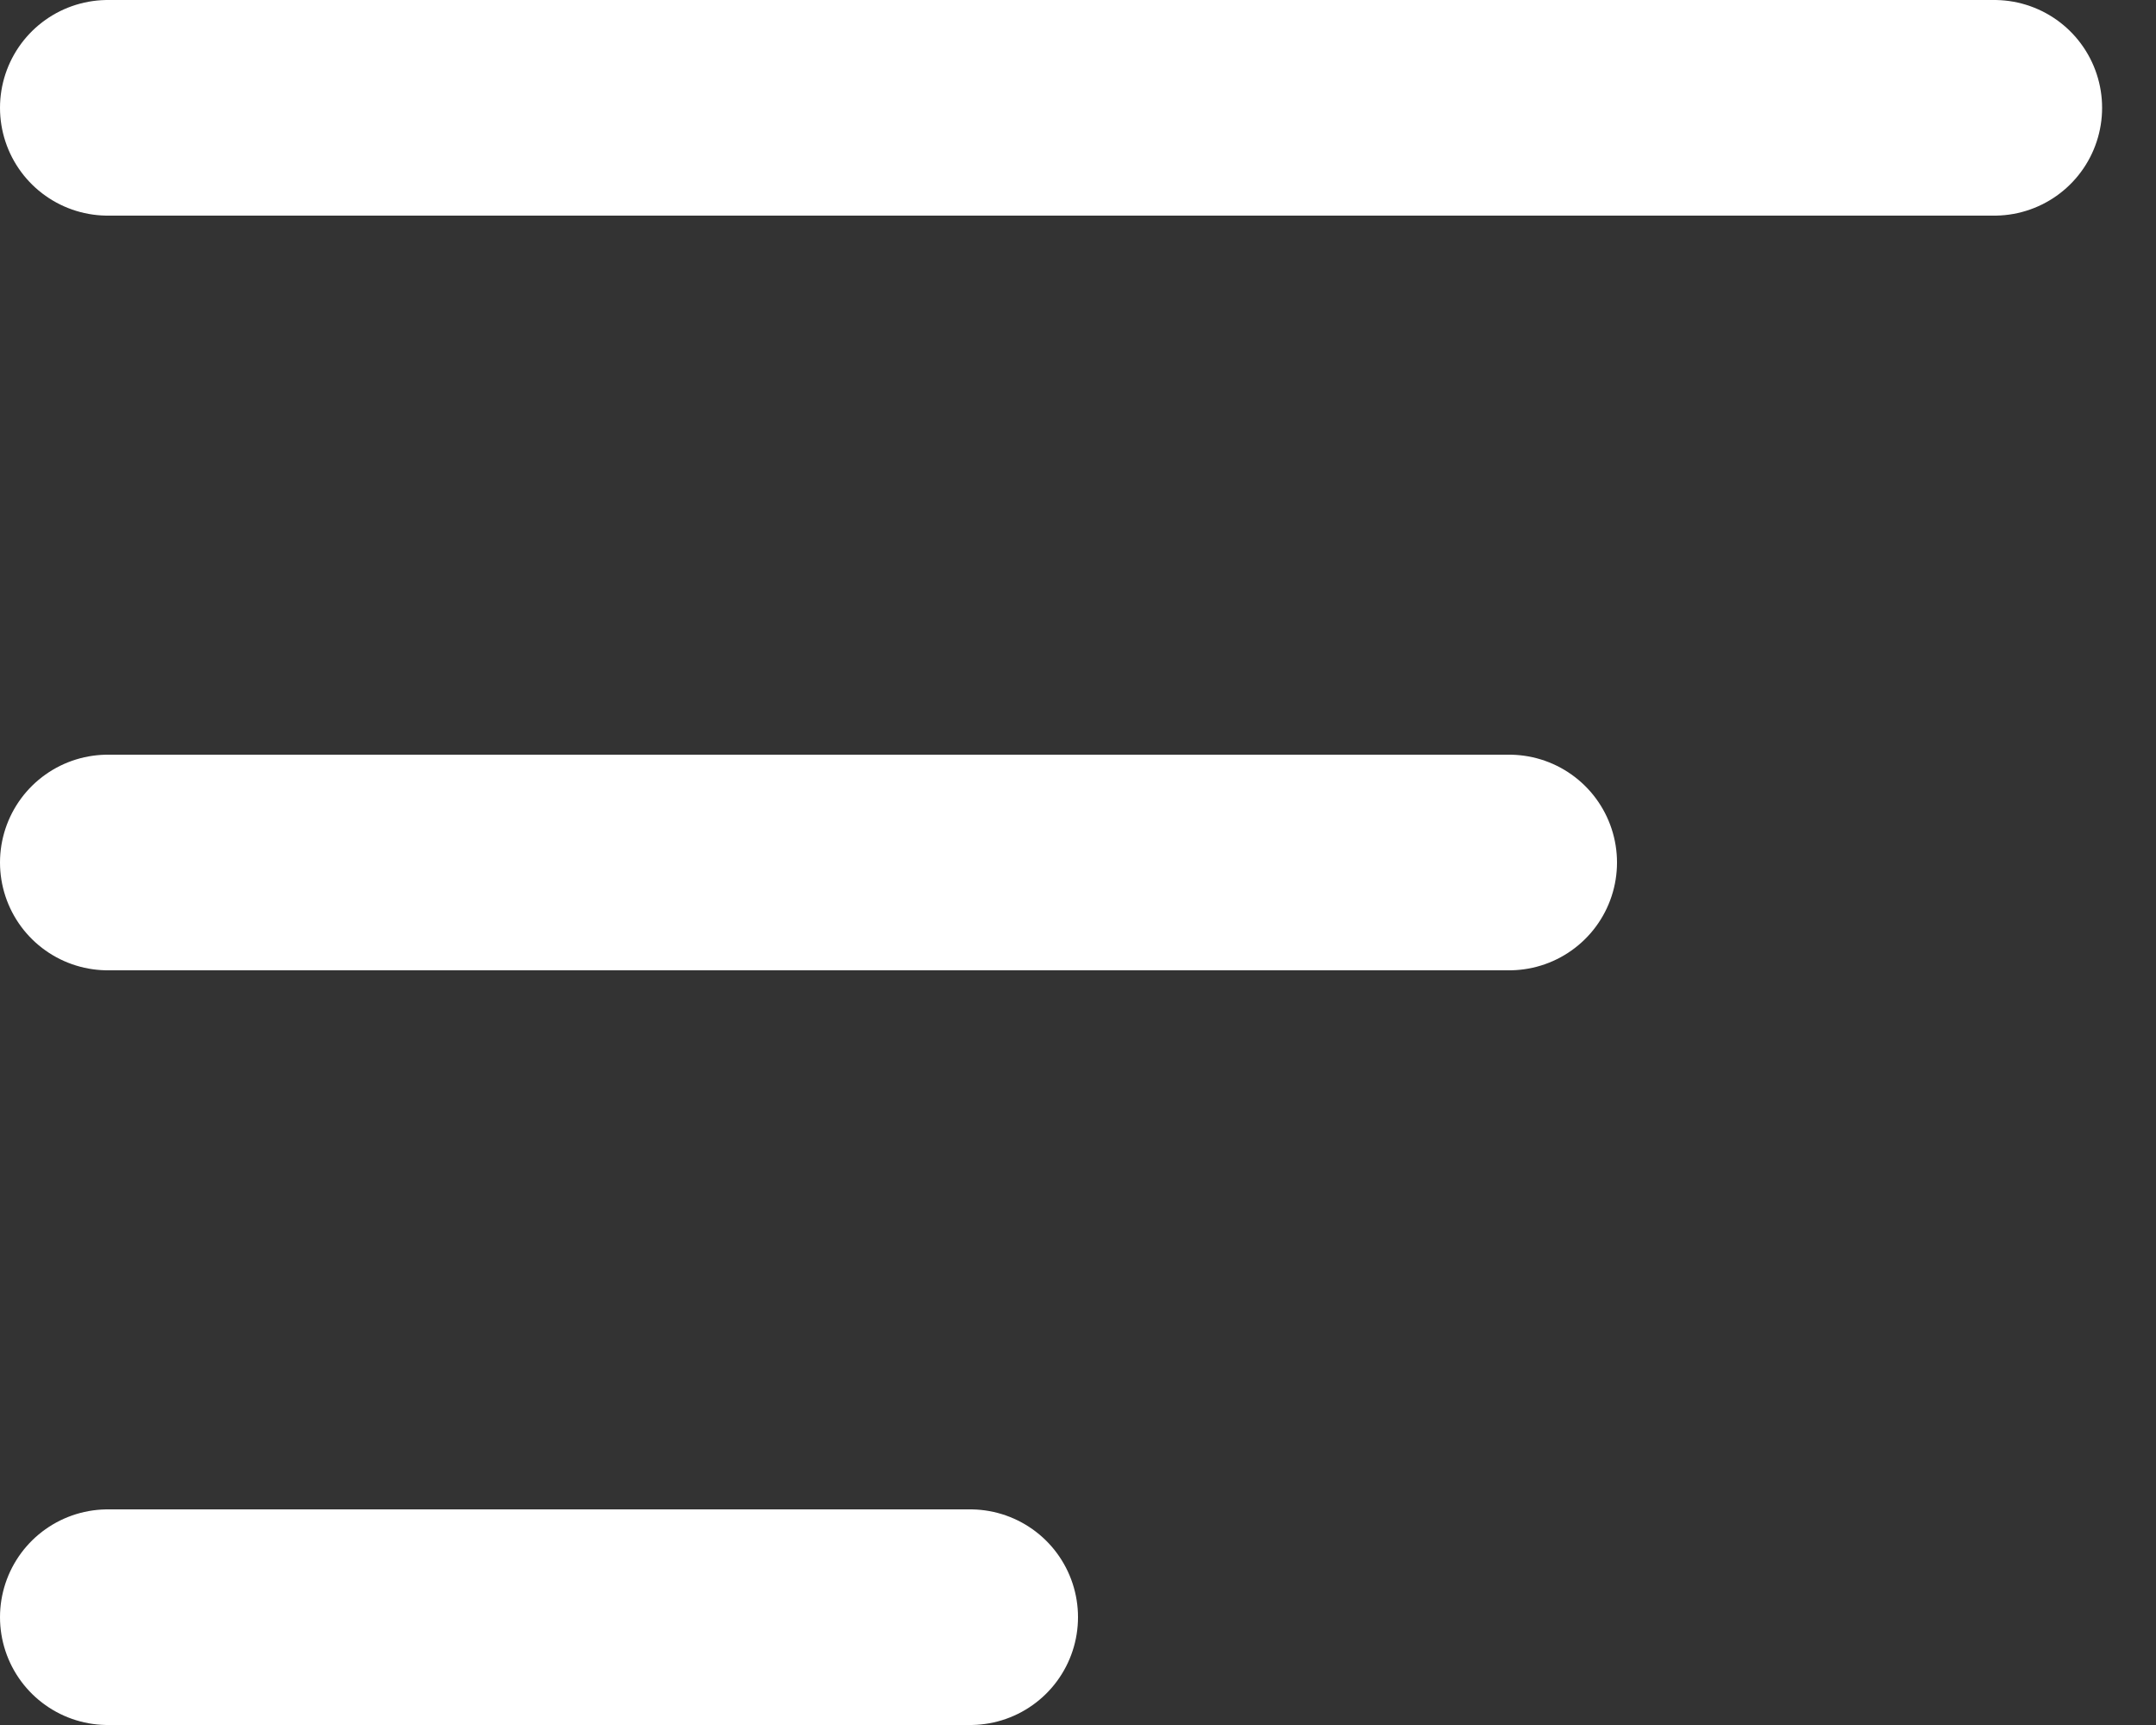
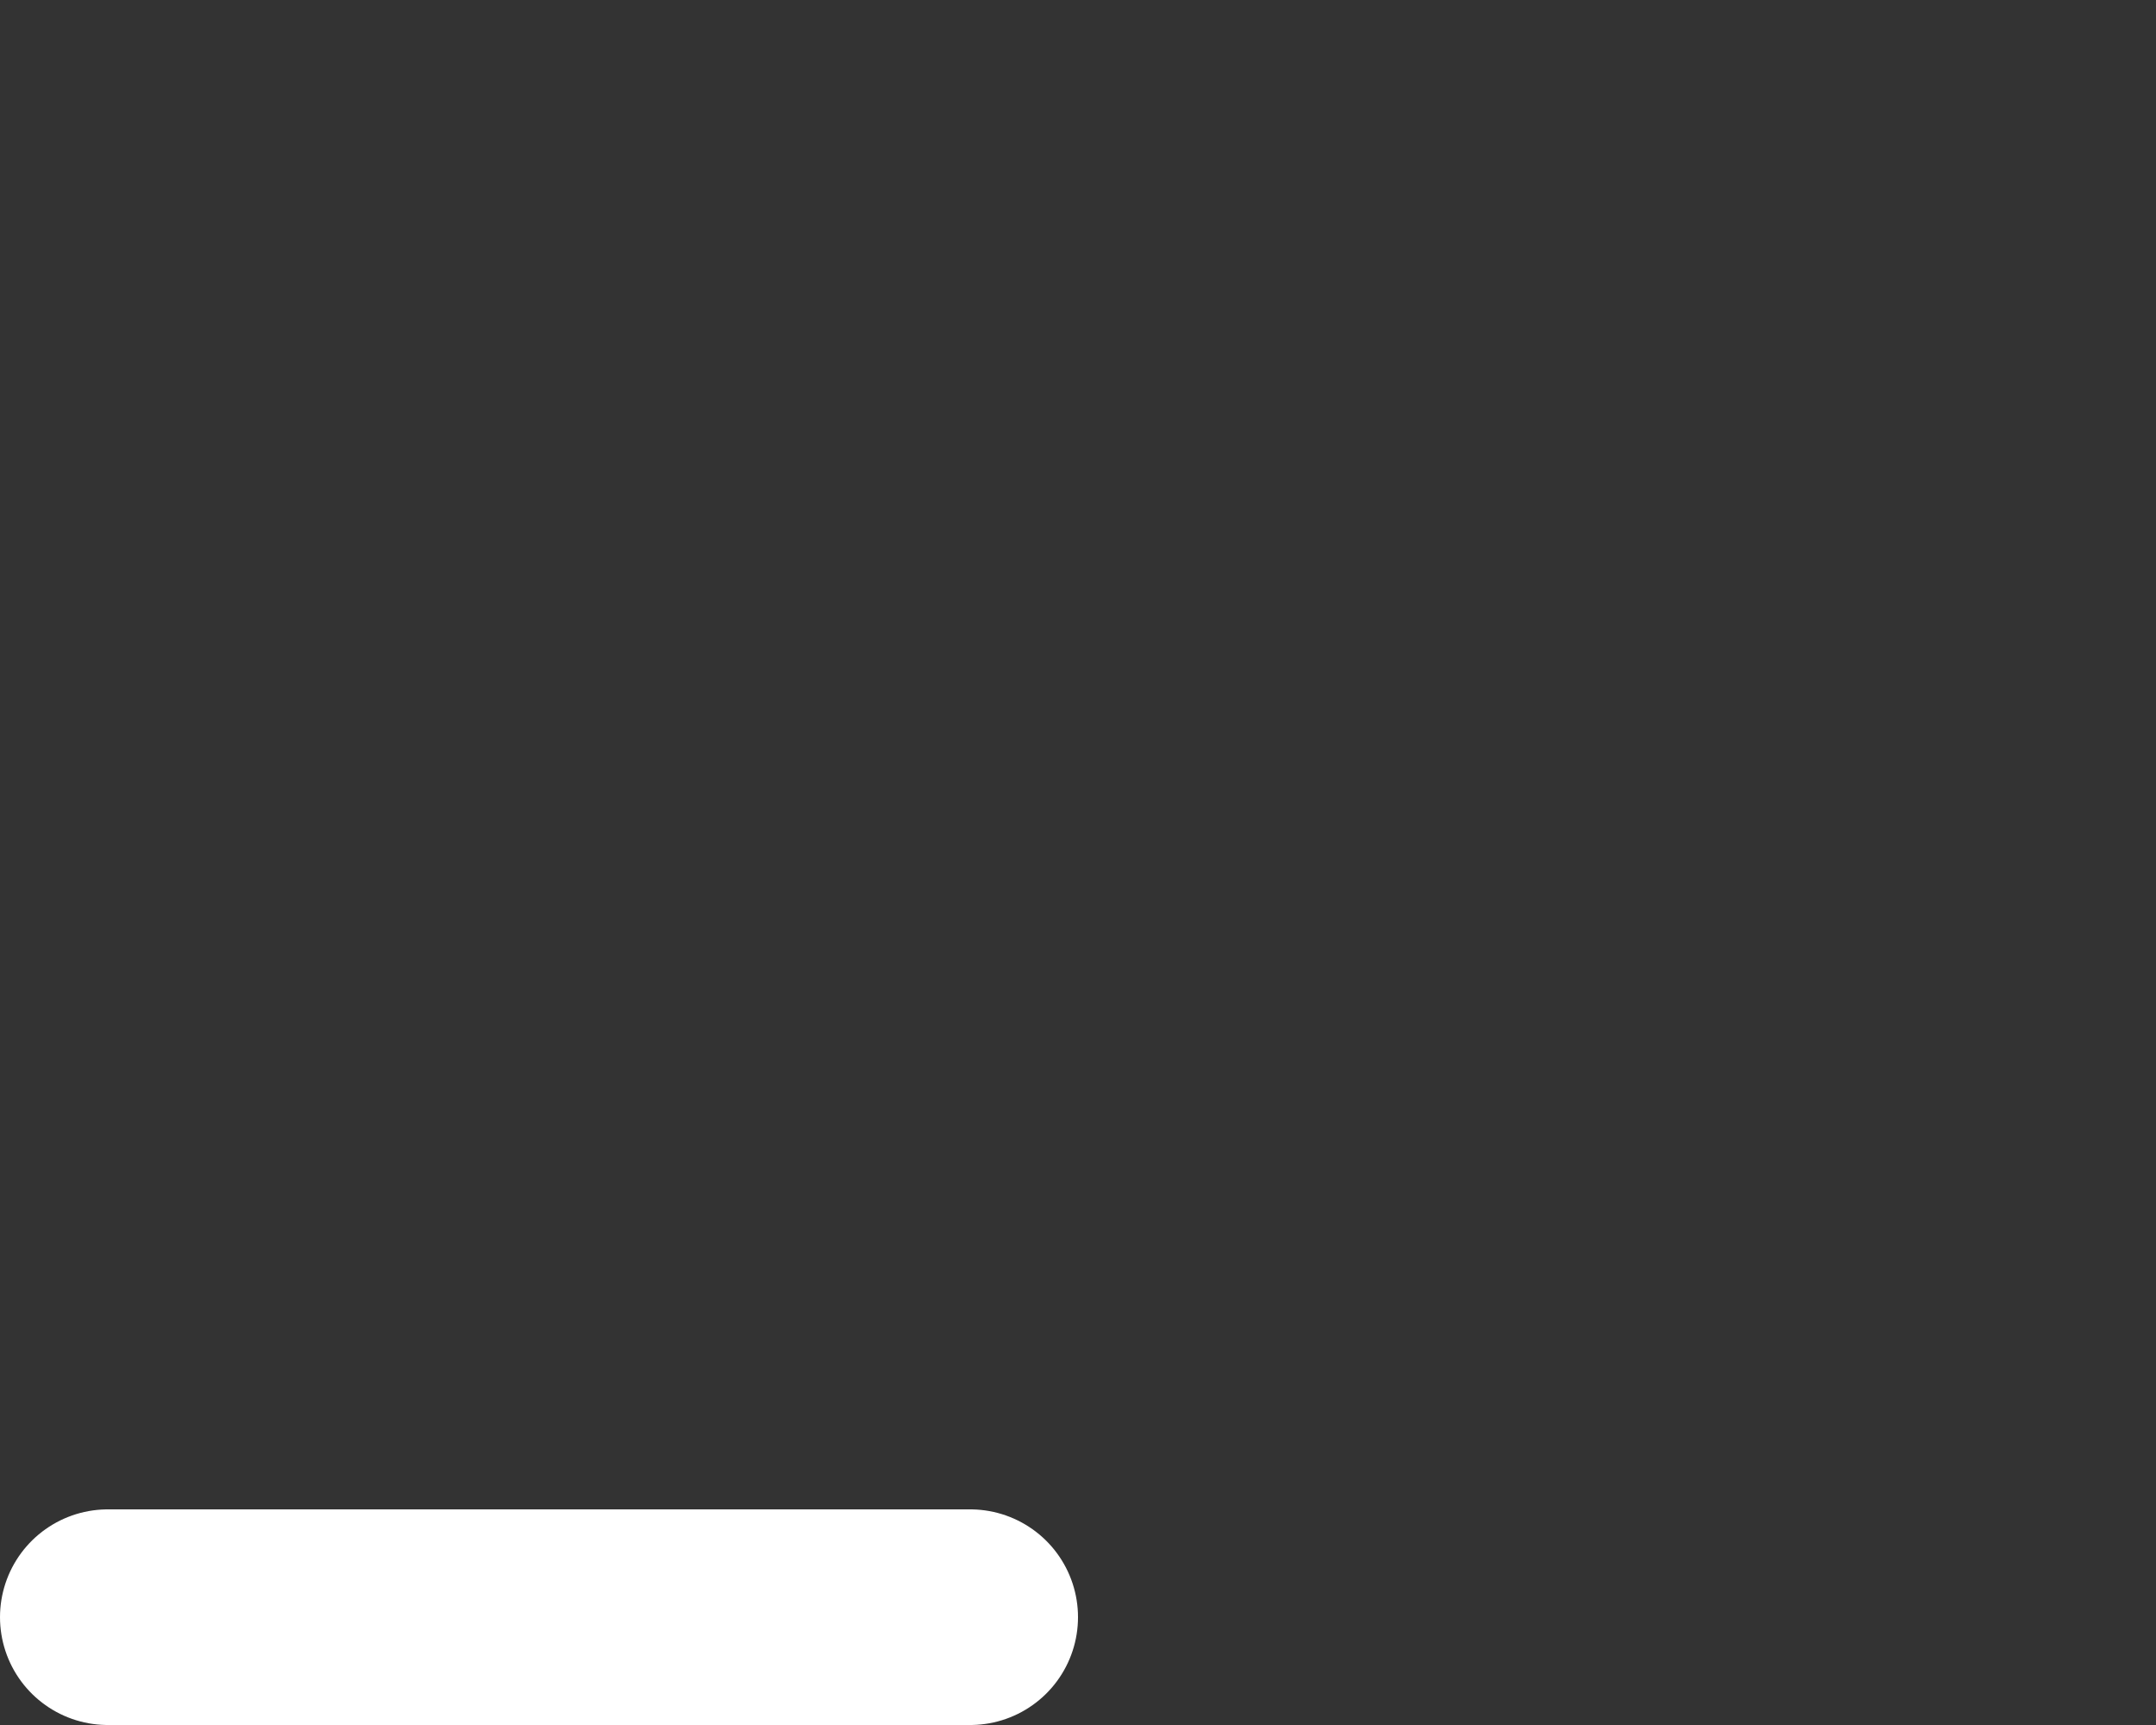
<svg xmlns="http://www.w3.org/2000/svg" width="20" height="16" viewBox="0 0 20 16" fill="none">
  <rect x="0" y="0" width="20" height="16" fill="#333333" stroke="none" />
-   <path d="M1 1H18.5" stroke="white" stroke-width="2" stroke-linecap="round" />
-   <path d="M1 8H14" stroke="white" stroke-width="2" stroke-linecap="round" />
  <path d="M1 15H9" stroke="white" stroke-width="2" stroke-linecap="round" />
</svg>